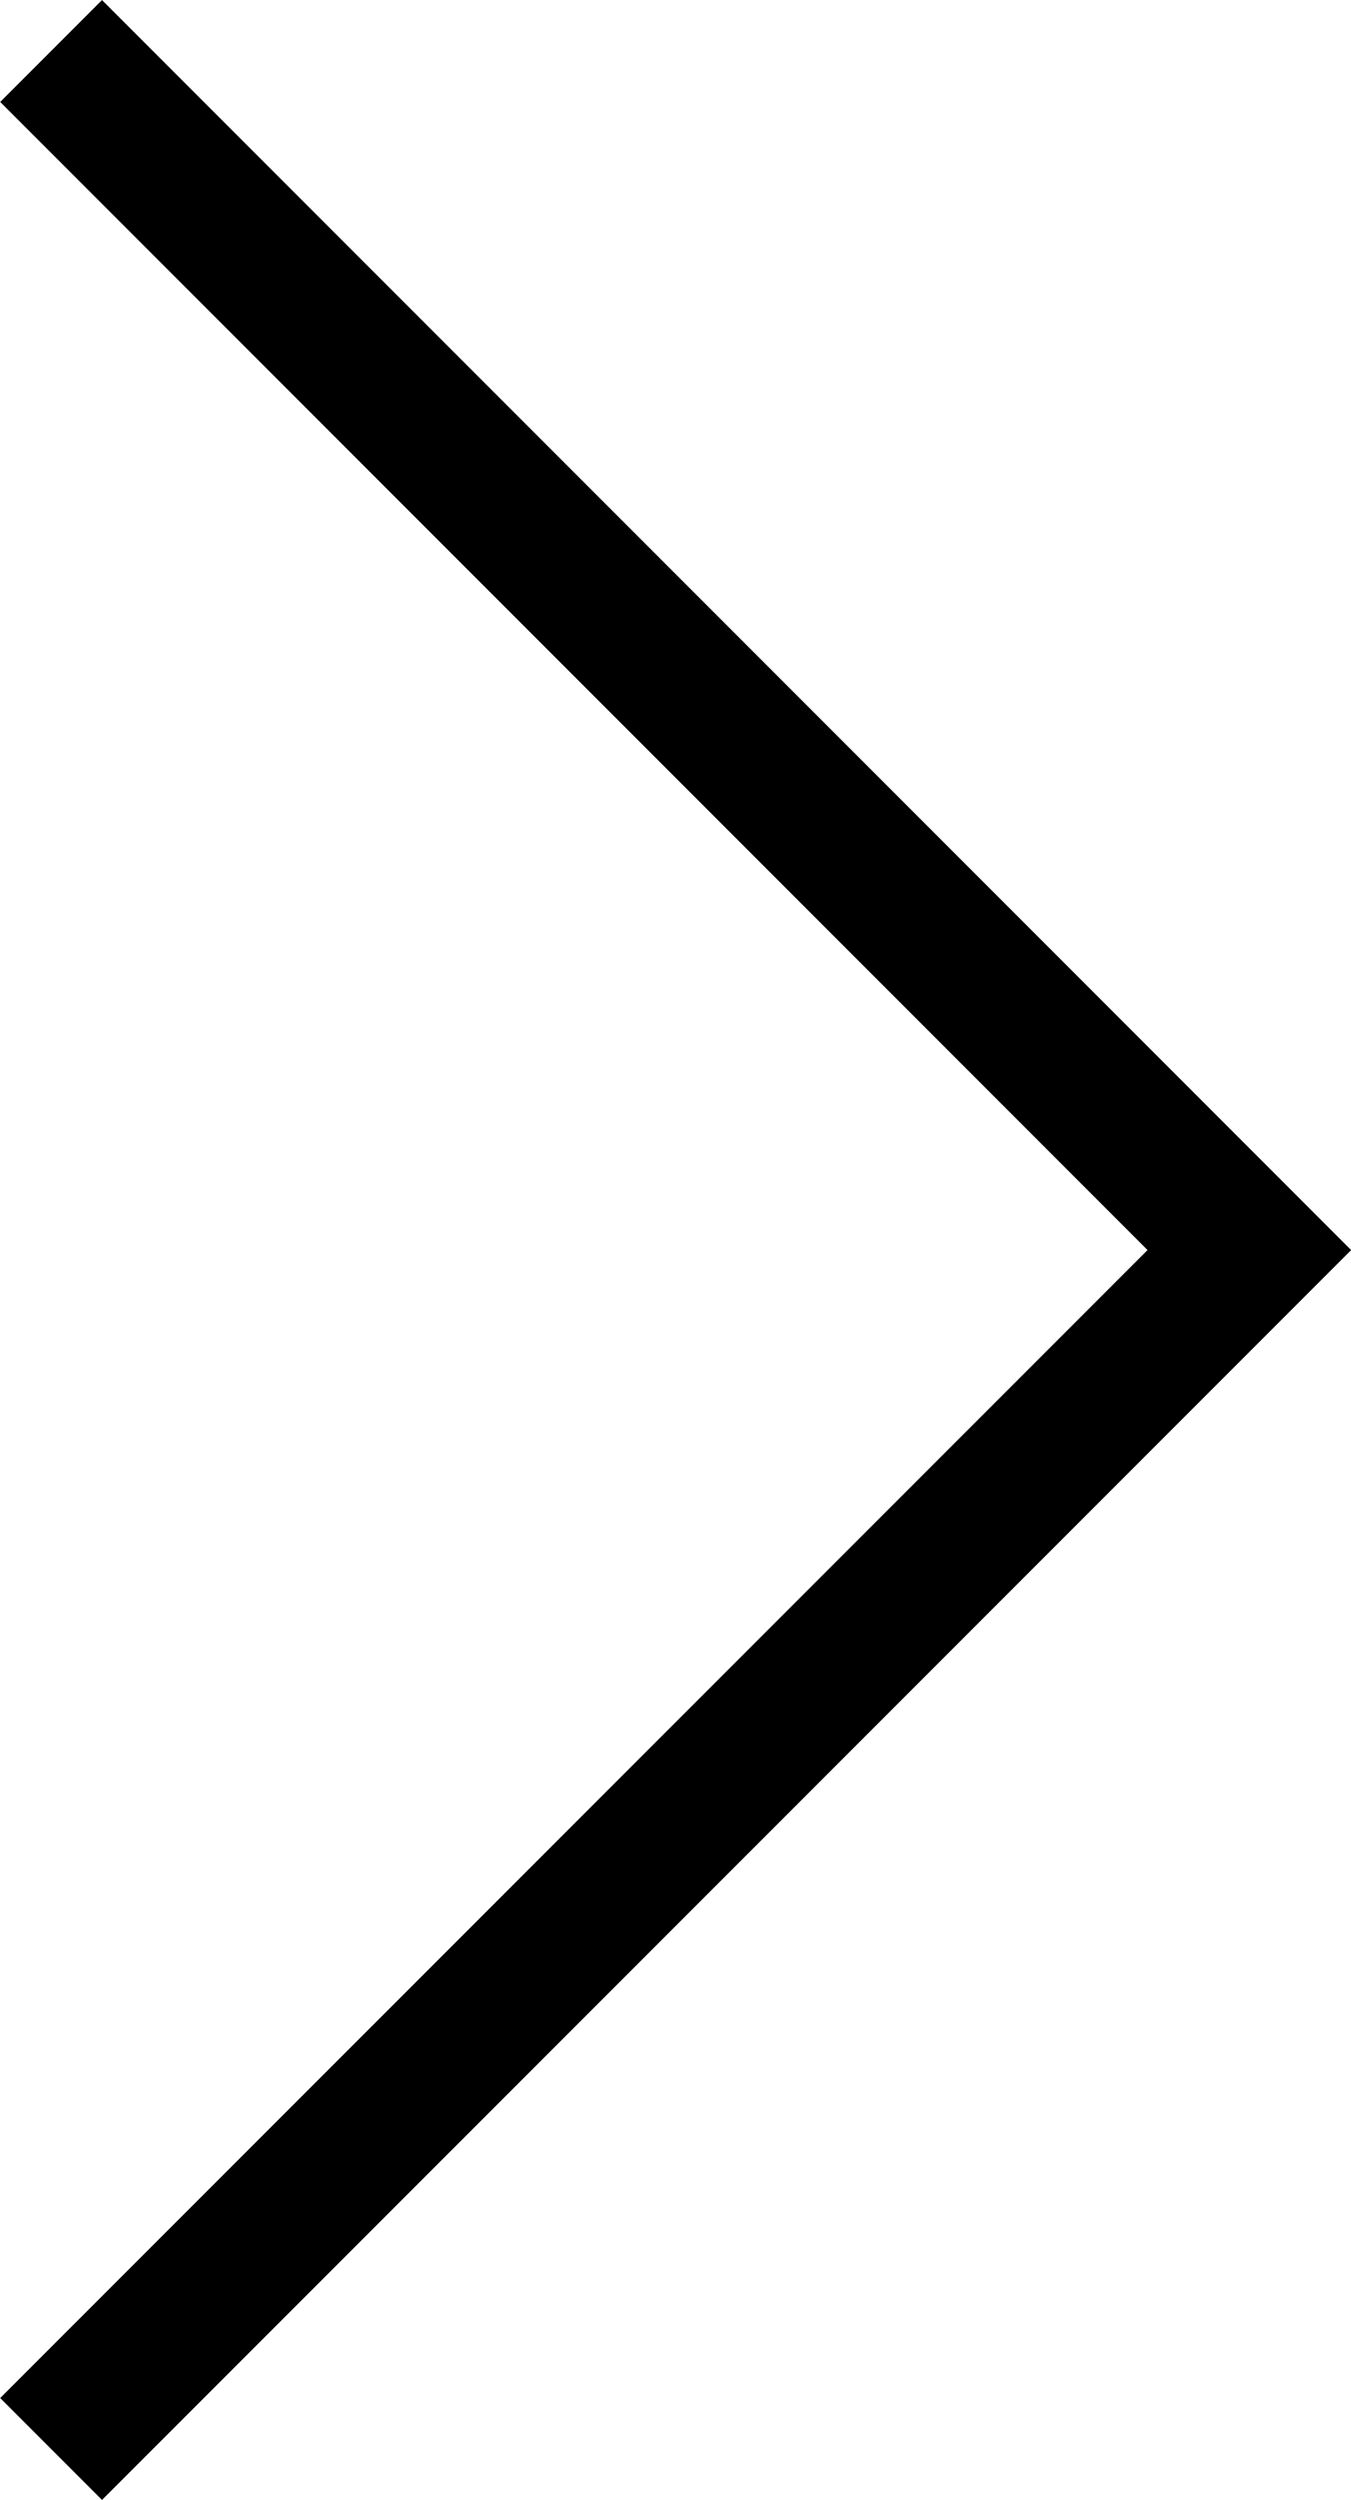
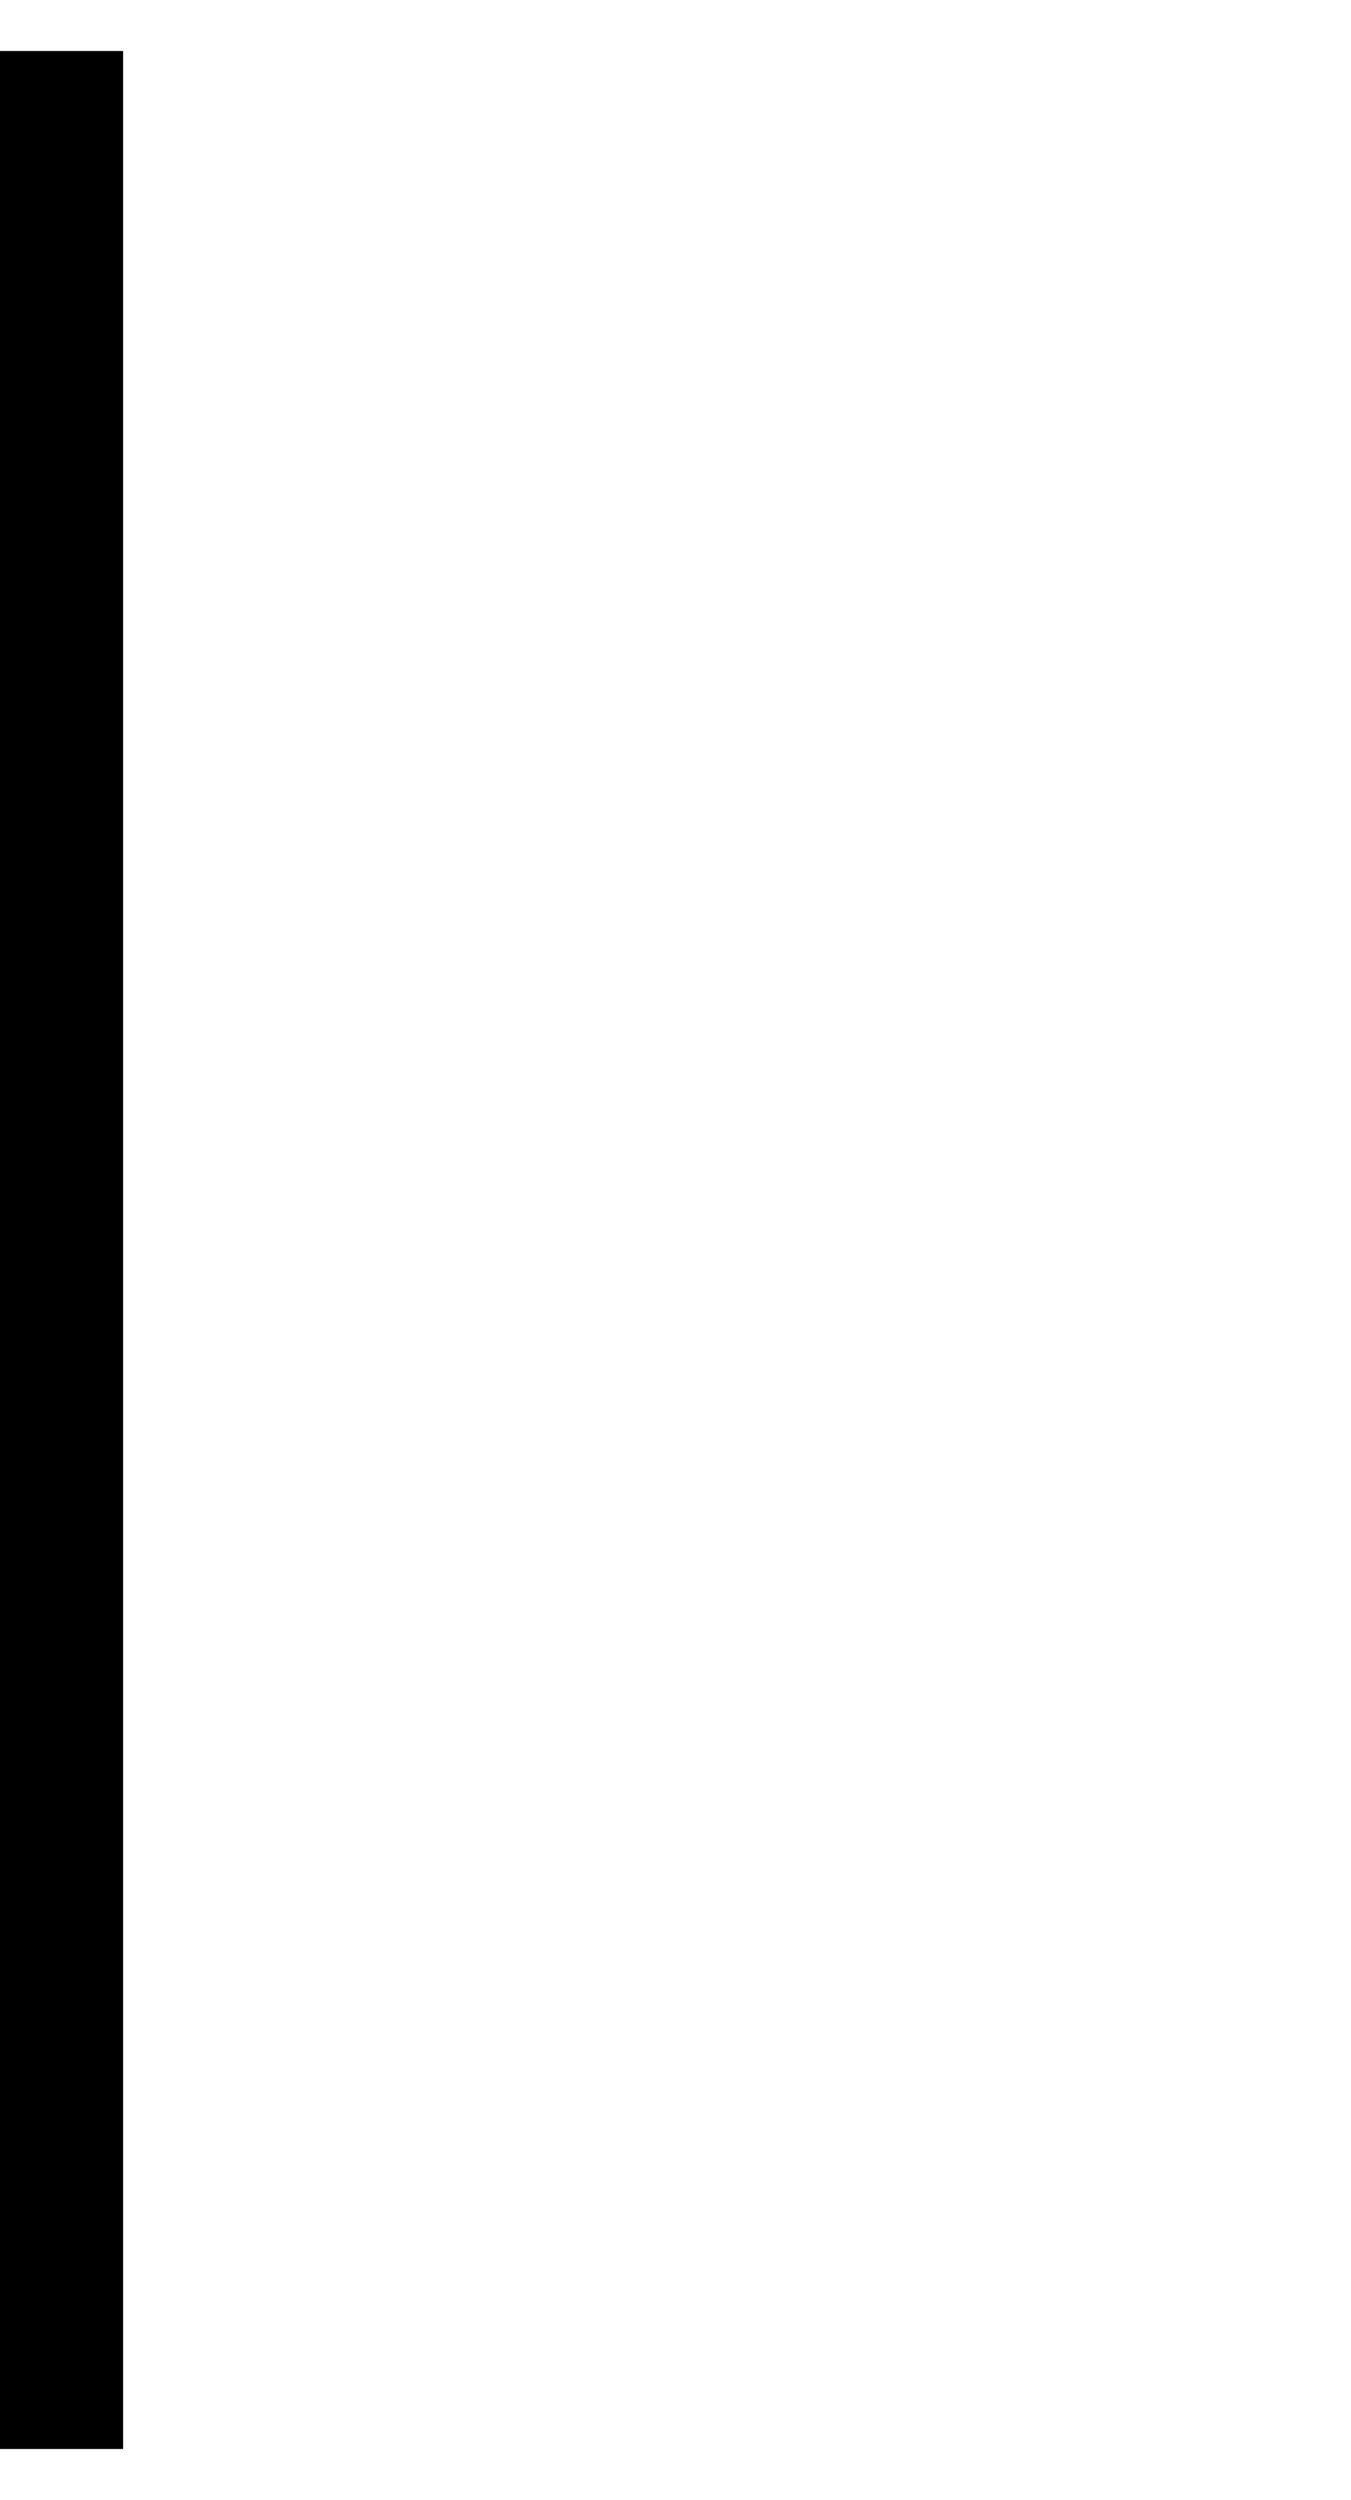
<svg xmlns="http://www.w3.org/2000/svg" width="9.383" height="17.351" viewBox="0 0 9.383 17.351">
-   <path id="Контур_15" data-name="Контур 15" d="M-69,2014.4l8.322,8.322L-69,2031.043" transform="translate(69.355 -2014.046)" fill="none" stroke="#000" stroke-width="1" />
+   <path id="Контур_15" data-name="Контур 15" d="M-69,2014.4L-69,2031.043" transform="translate(69.355 -2014.046)" fill="none" stroke="#000" stroke-width="1" />
</svg>